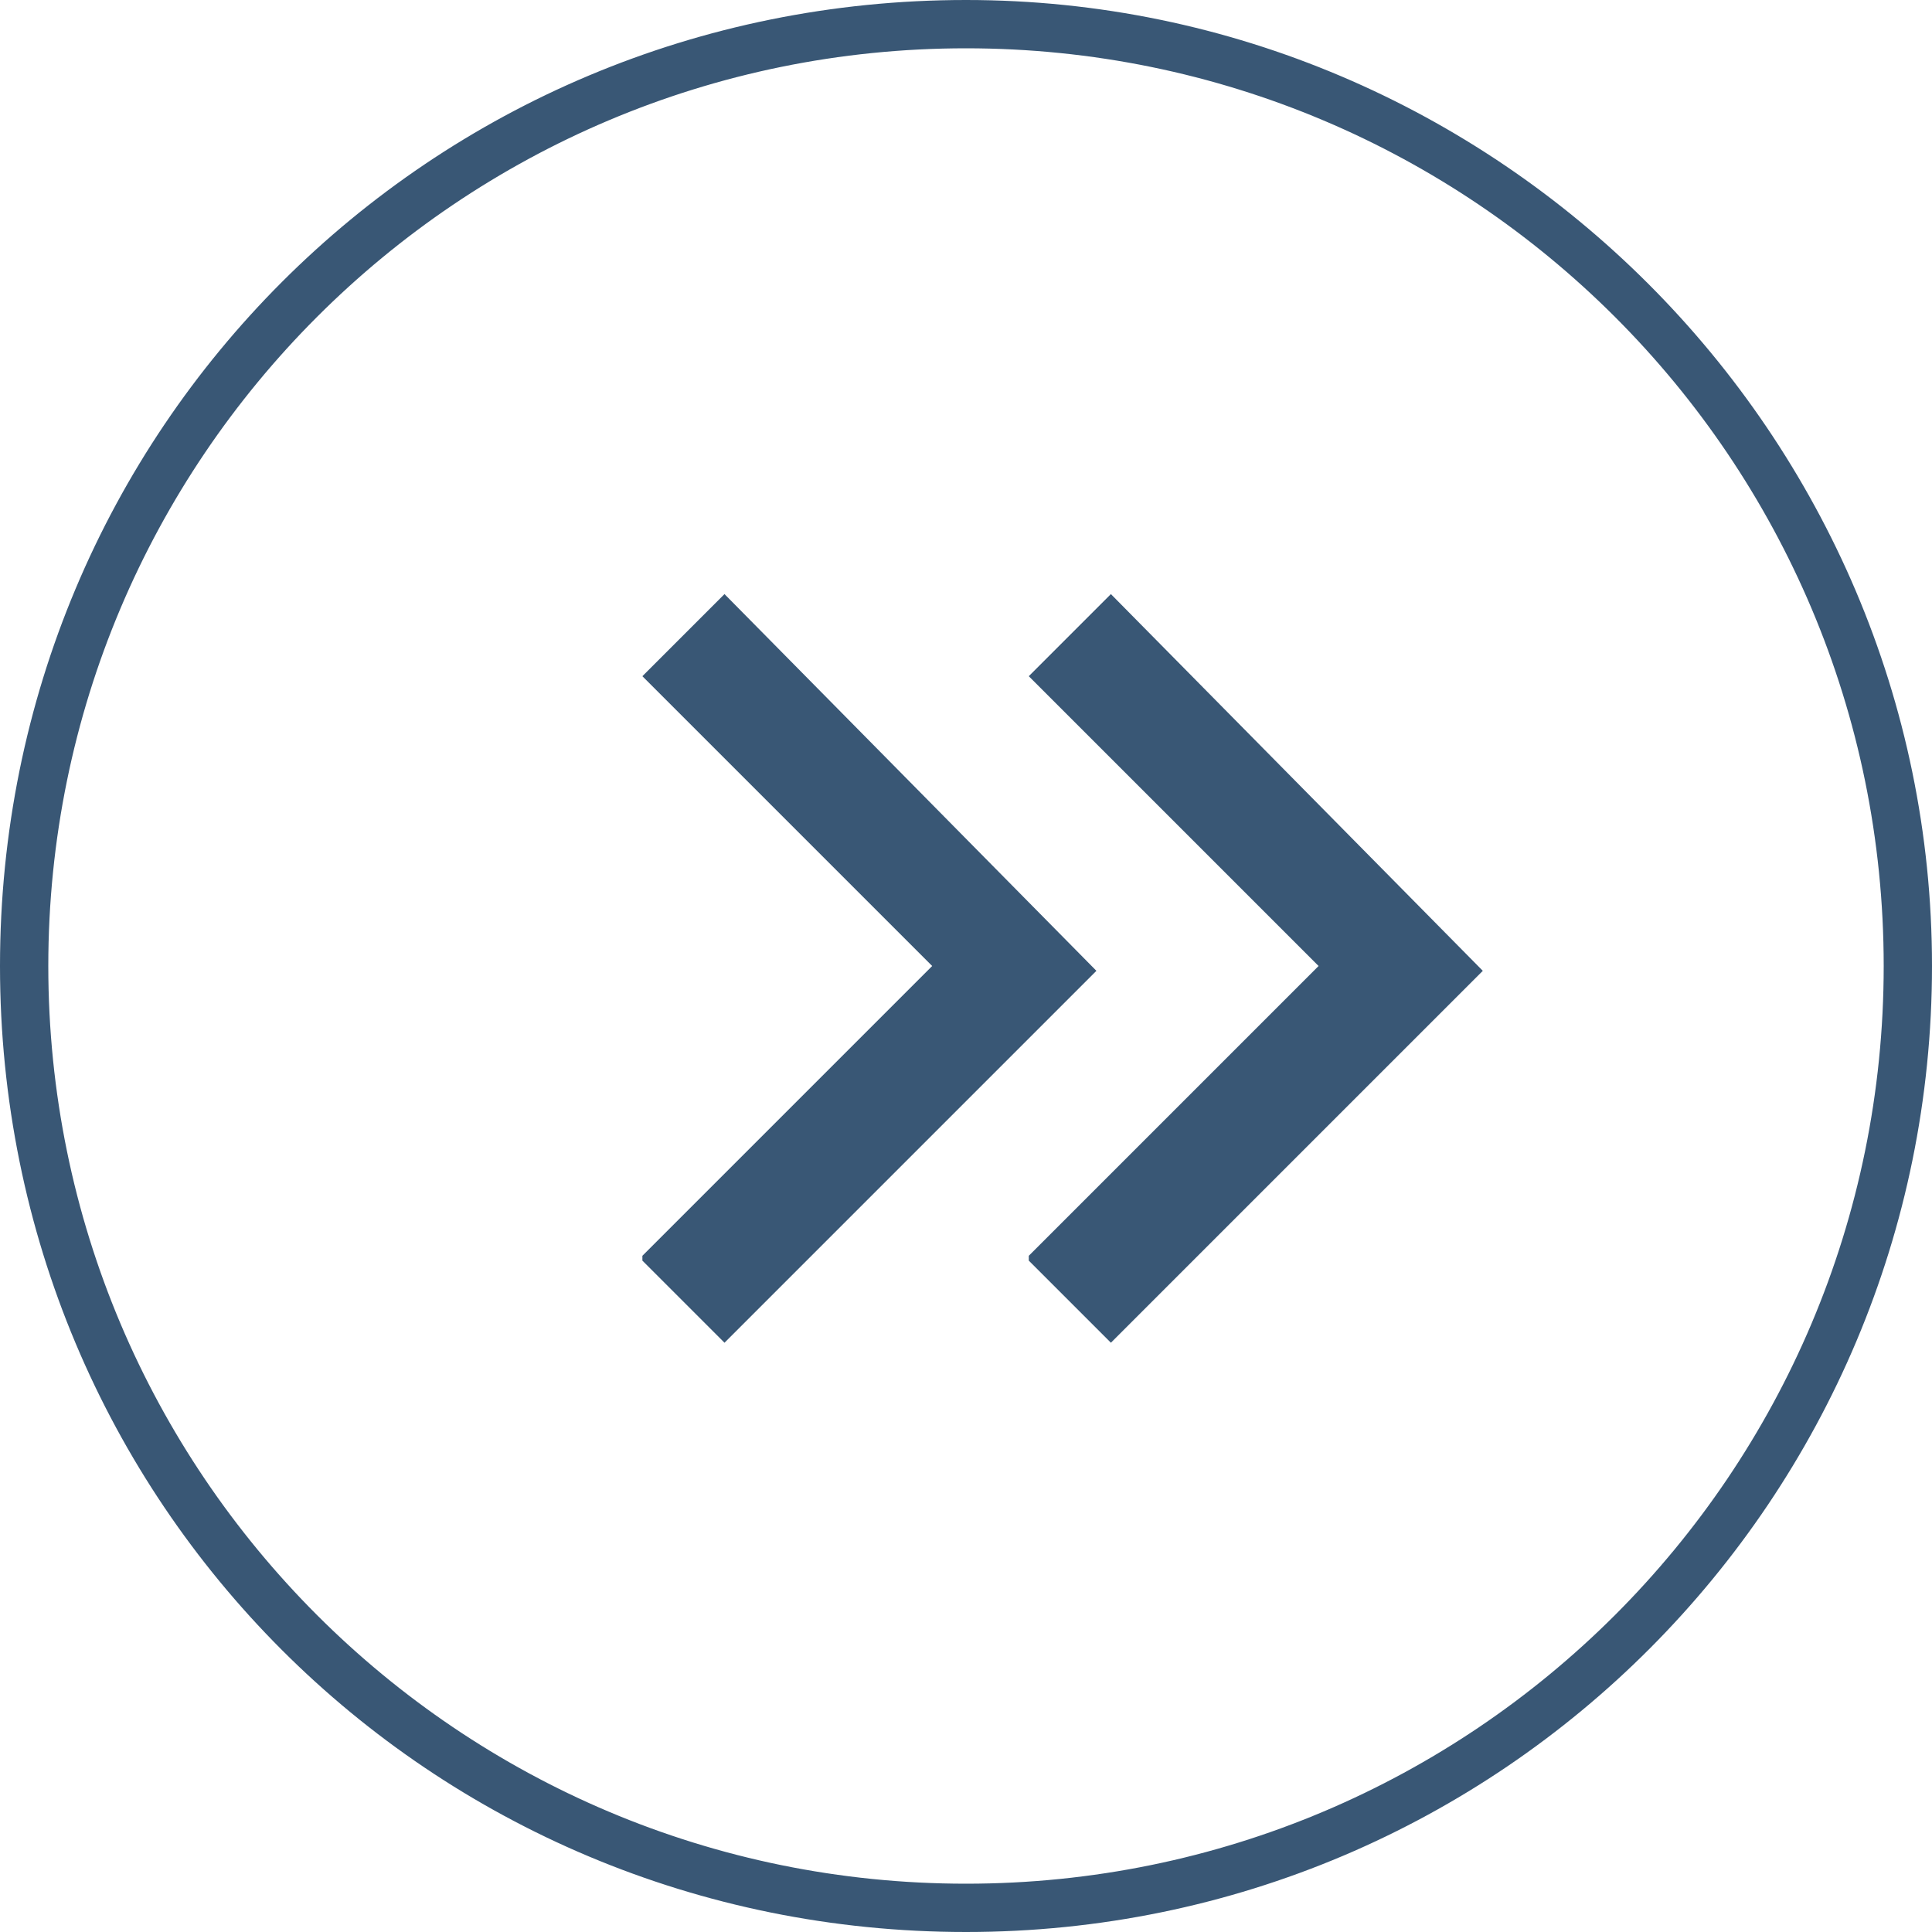
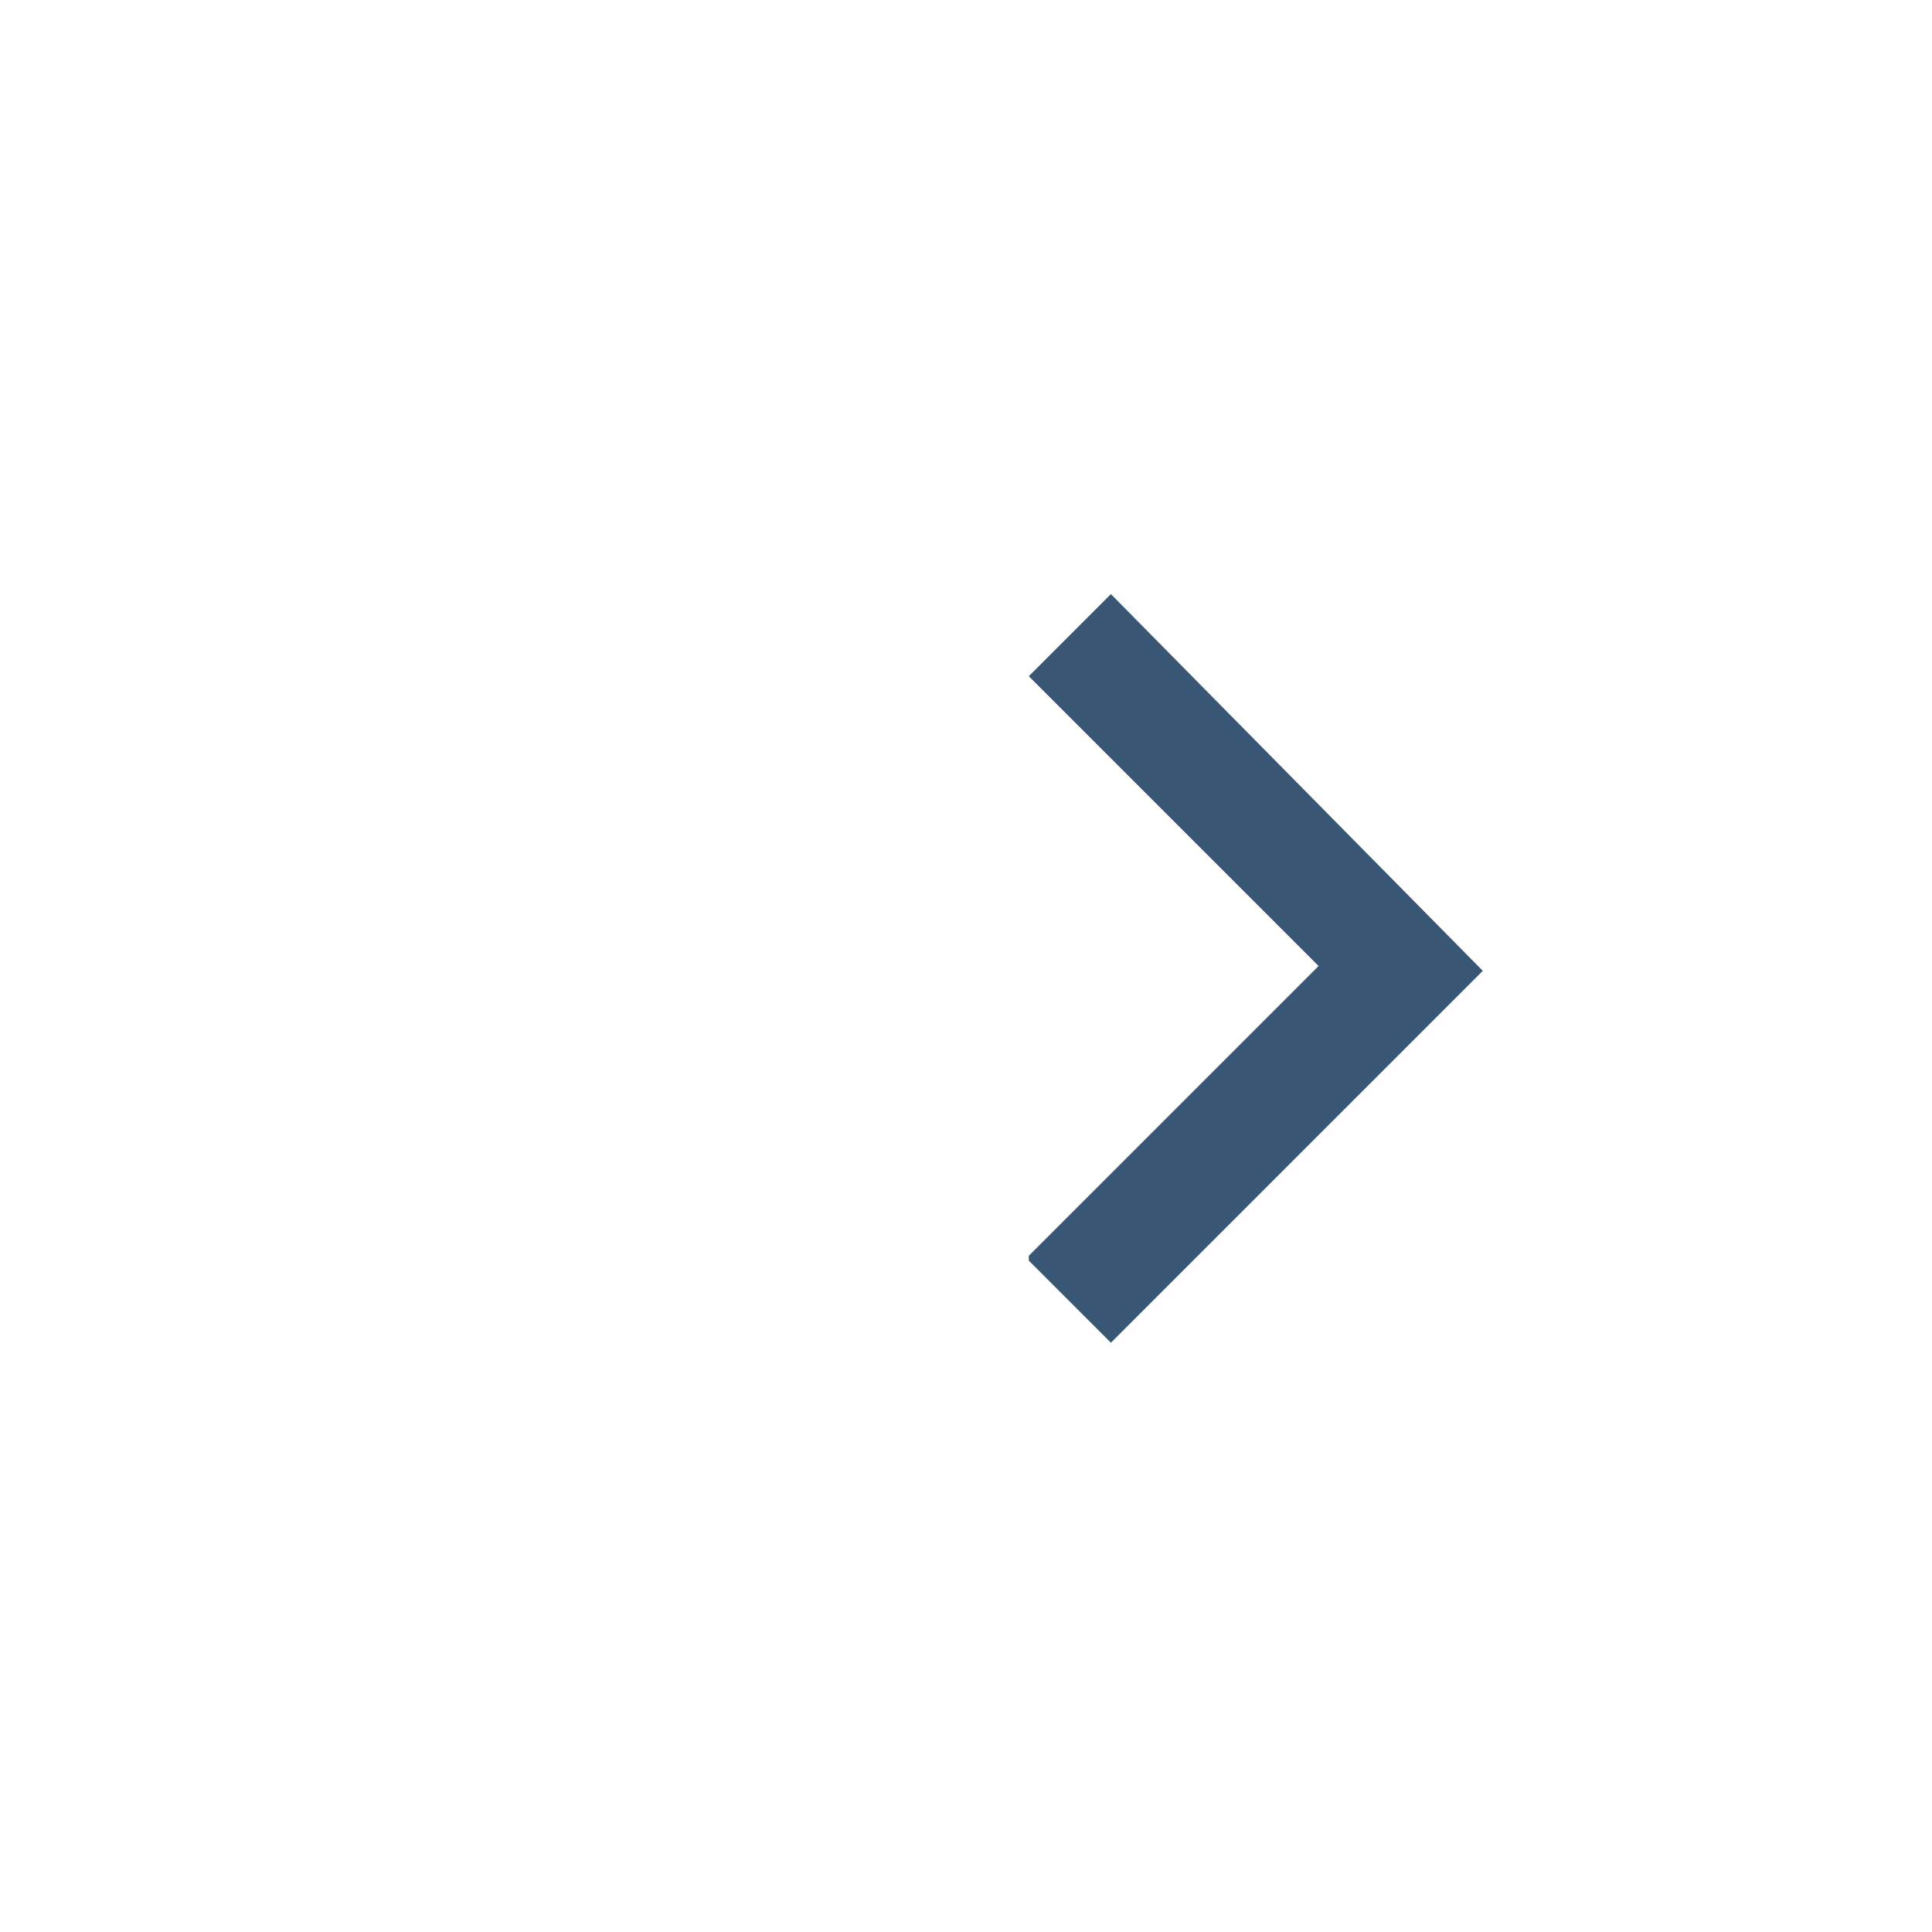
<svg xmlns="http://www.w3.org/2000/svg" version="1.1" viewBox="0 0 40 40">
  <defs>
    <style>
      .cls-1 {
        fill: #395775;
      }
    </style>
  </defs>
  <g>
    <g id="Layer_2">
      <g id="Layer_1-2">
        <g>
          <g>
-             <path class="cls-1" d="M13.3,26l6-6-6-6,1.7-1.7,7.7,7.8-7.7,7.7s-1.7-1.7-1.7-1.7Z" />
            <path class="cls-1" d="M21.3,26l6-6-6-6,1.7-1.7,7.7,7.8-7.7,7.7s-1.7-1.7-1.7-1.7Z" />
          </g>
-           <path class="cls-1" d="M20,1c10.5,0,19,8.5,19,19s-8.5,19-19,19S1,30.5,1,20,9.5,1,20,1M20,0C8.9,0,0,8.9,0,20s8.9,20,20,20,20-9,20-20S31,0,20,0h0Z" />
        </g>
      </g>
    </g>
  </g>
</svg>